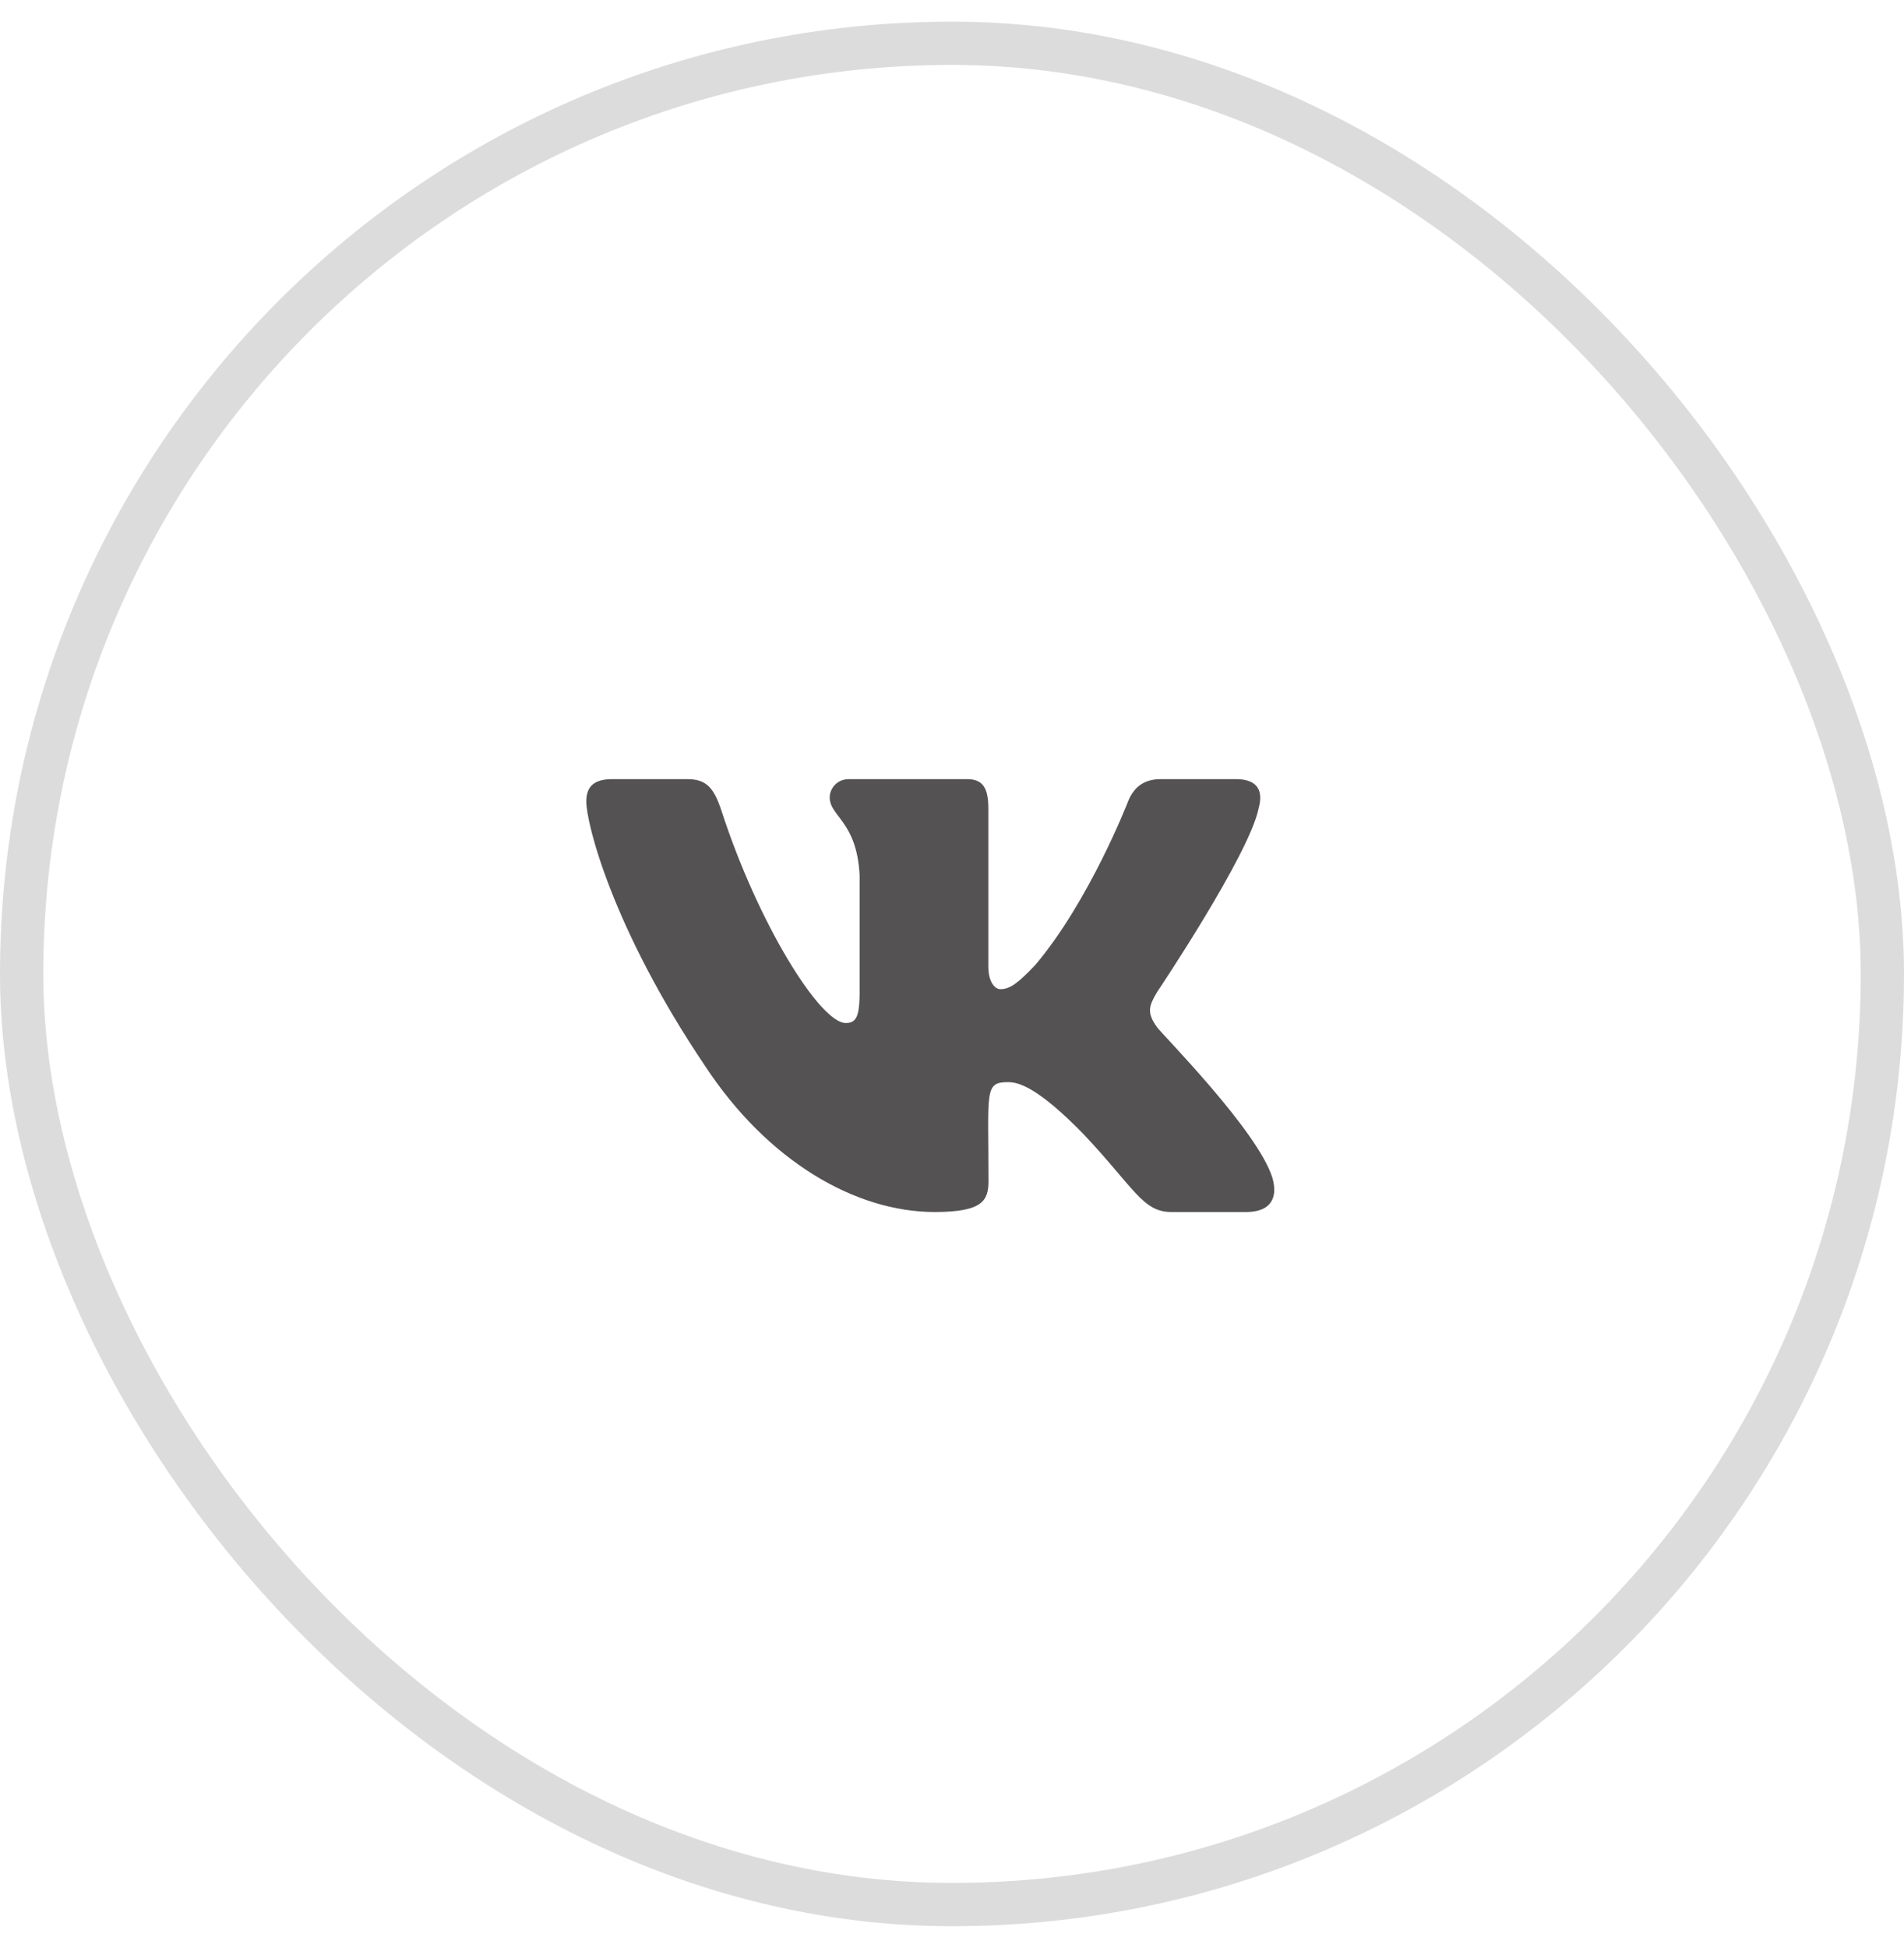
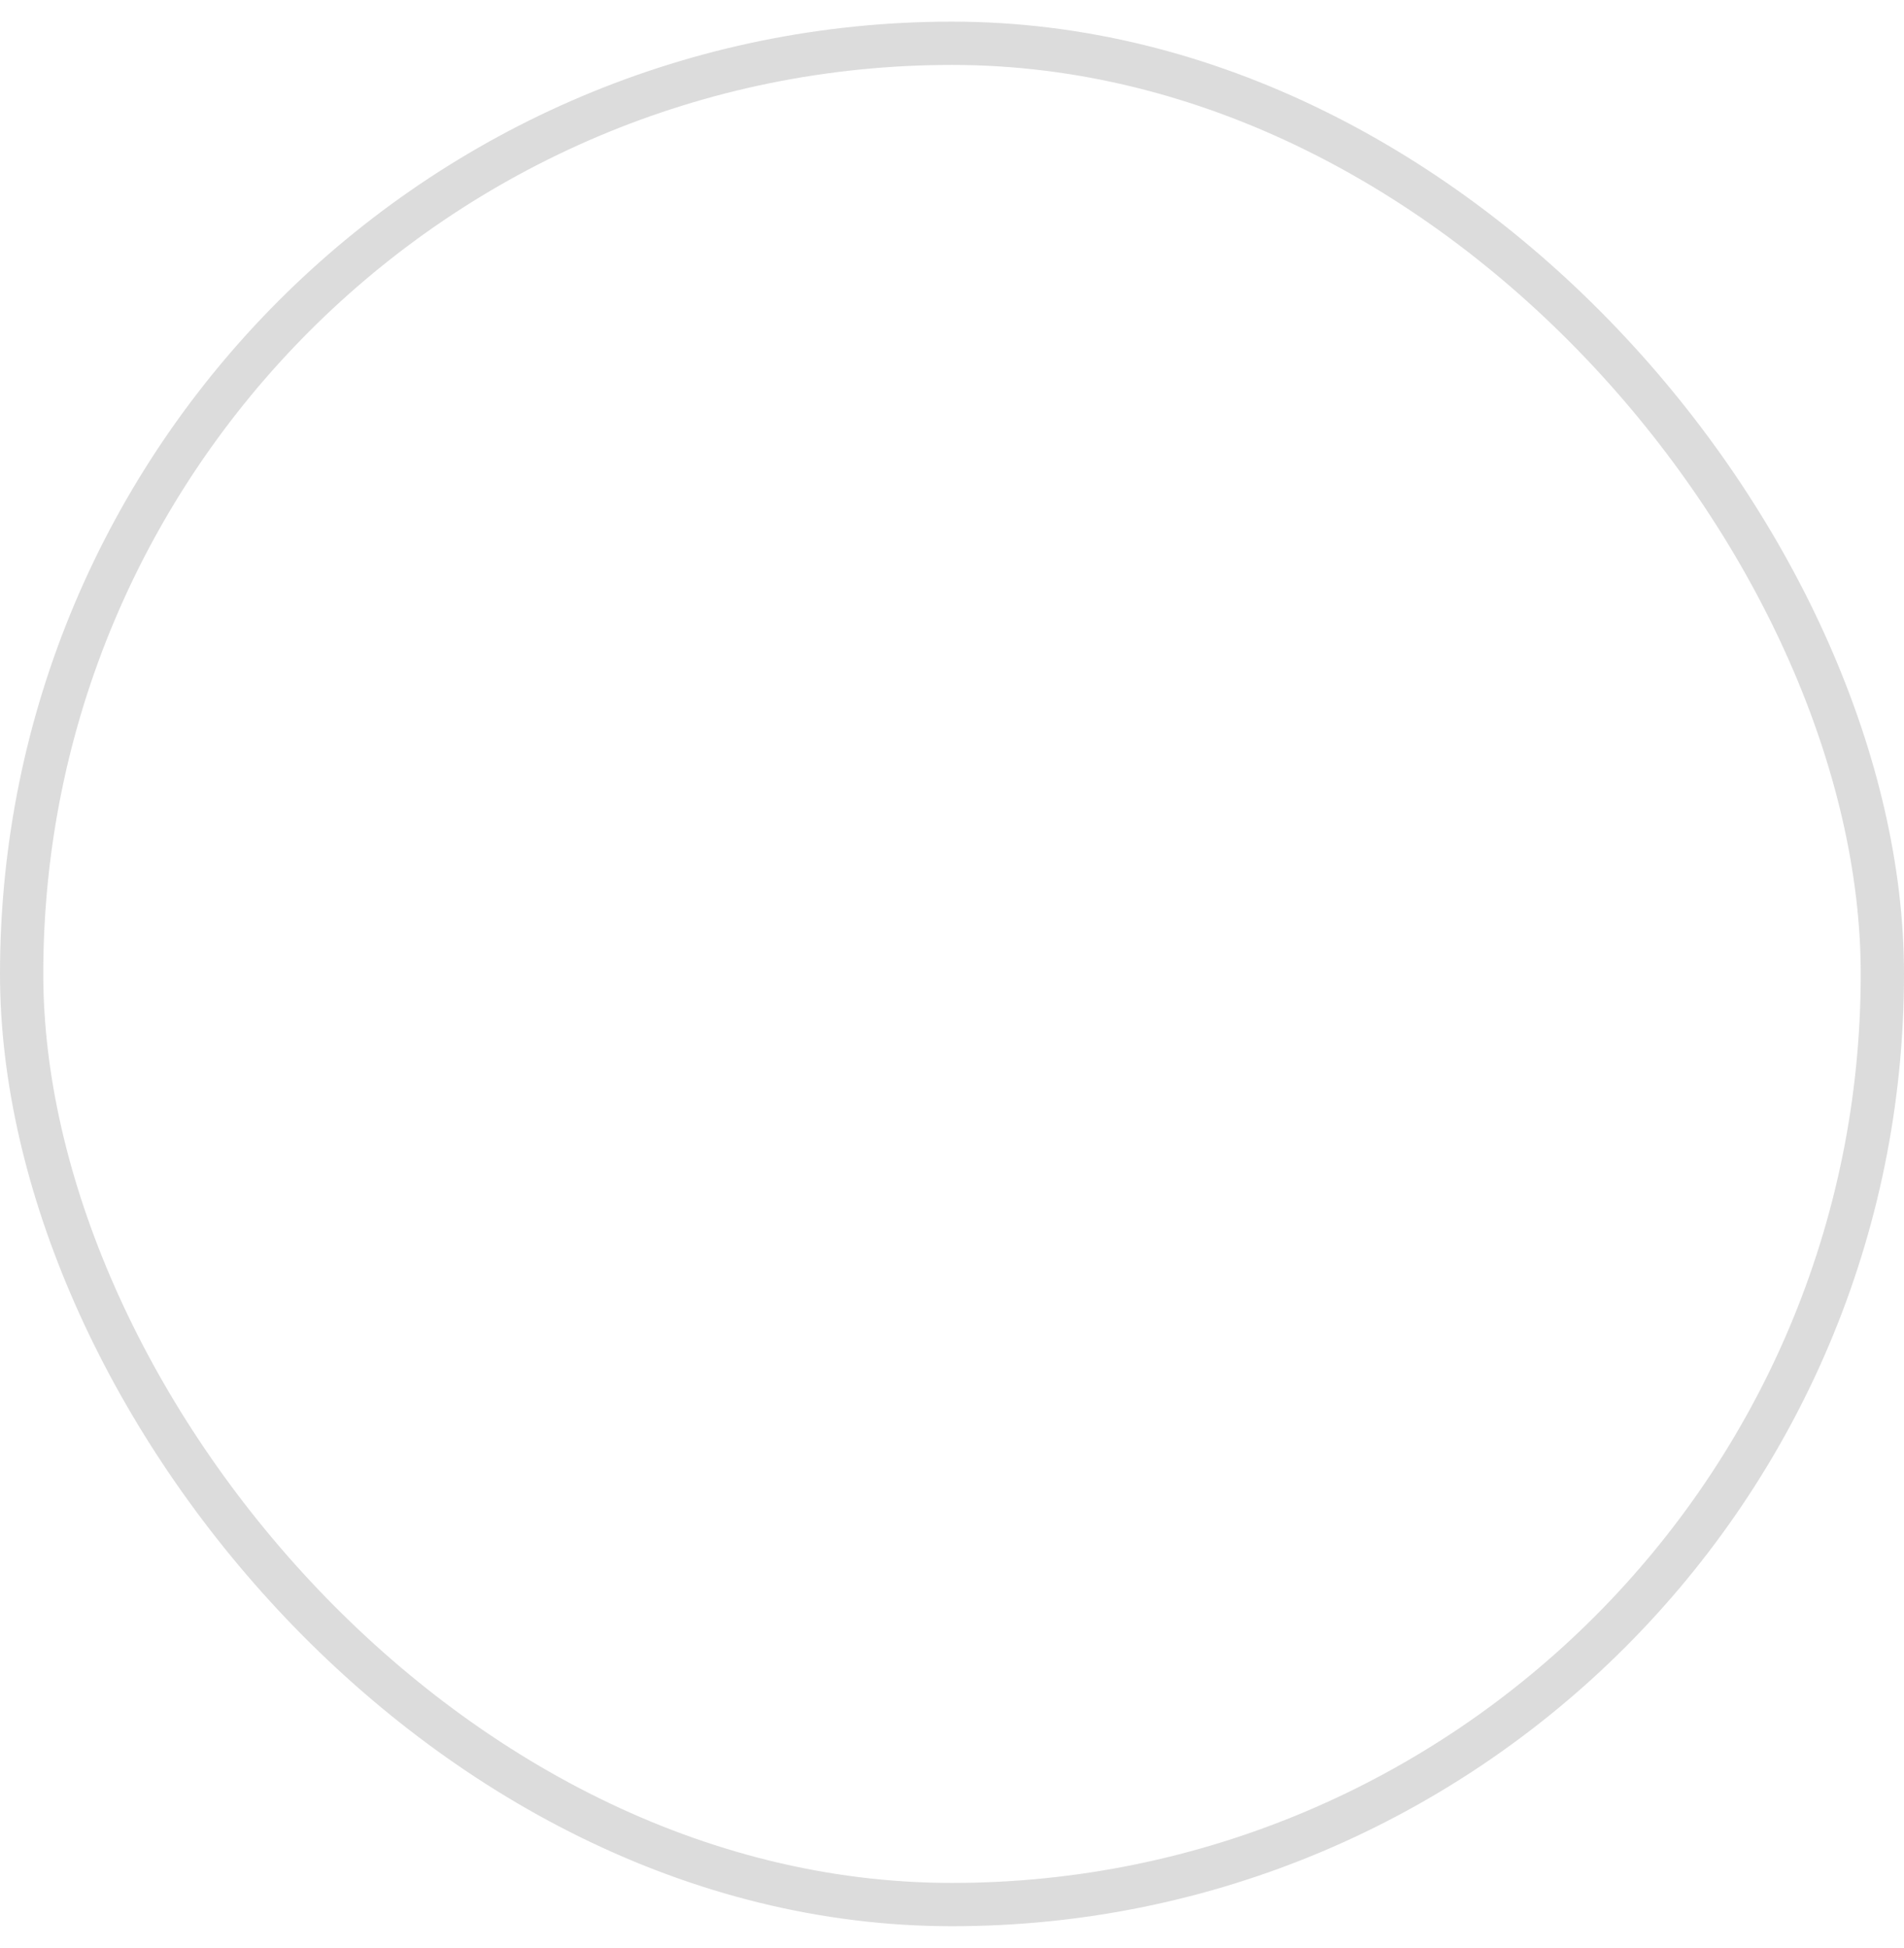
<svg xmlns="http://www.w3.org/2000/svg" width="44" height="45" viewBox="0 0 44 45" fill="none">
  <rect x="0.5" y="1" width="43" height="43" rx="21.5" stroke="#545252" stroke-opacity="0.2" />
-   <path d="M29.085 18.678C29.194 18.288 29.085 18 28.56 18H26.821C26.378 18 26.175 18.247 26.066 18.522C26.066 18.522 25.18 20.806 23.929 22.288C23.524 22.716 23.339 22.853 23.117 22.853C23.008 22.853 22.84 22.716 22.84 22.325V18.678C22.84 18.209 22.716 18 22.35 18H19.617C19.34 18 19.174 18.219 19.174 18.422C19.174 18.866 19.8 18.969 19.865 20.219V22.931C19.865 23.525 19.765 23.634 19.543 23.634C18.953 23.634 17.518 21.341 16.668 18.716C16.497 18.206 16.329 18 15.883 18H14.145C13.649 18 13.549 18.247 13.549 18.522C13.549 19.009 14.139 21.431 16.297 24.631C17.734 26.816 19.759 28 21.6 28C22.707 28 22.843 27.738 22.843 27.284C22.843 25.197 22.742 25 23.297 25C23.554 25 23.997 25.137 25.03 26.191C26.21 27.441 26.405 28 27.066 28H28.805C29.3 28 29.551 27.738 29.407 27.219C29.076 26.128 26.842 23.884 26.741 23.734C26.485 23.384 26.559 23.228 26.741 22.916C26.744 22.913 28.866 19.75 29.085 18.678Z" fill="#545252" />
</svg>